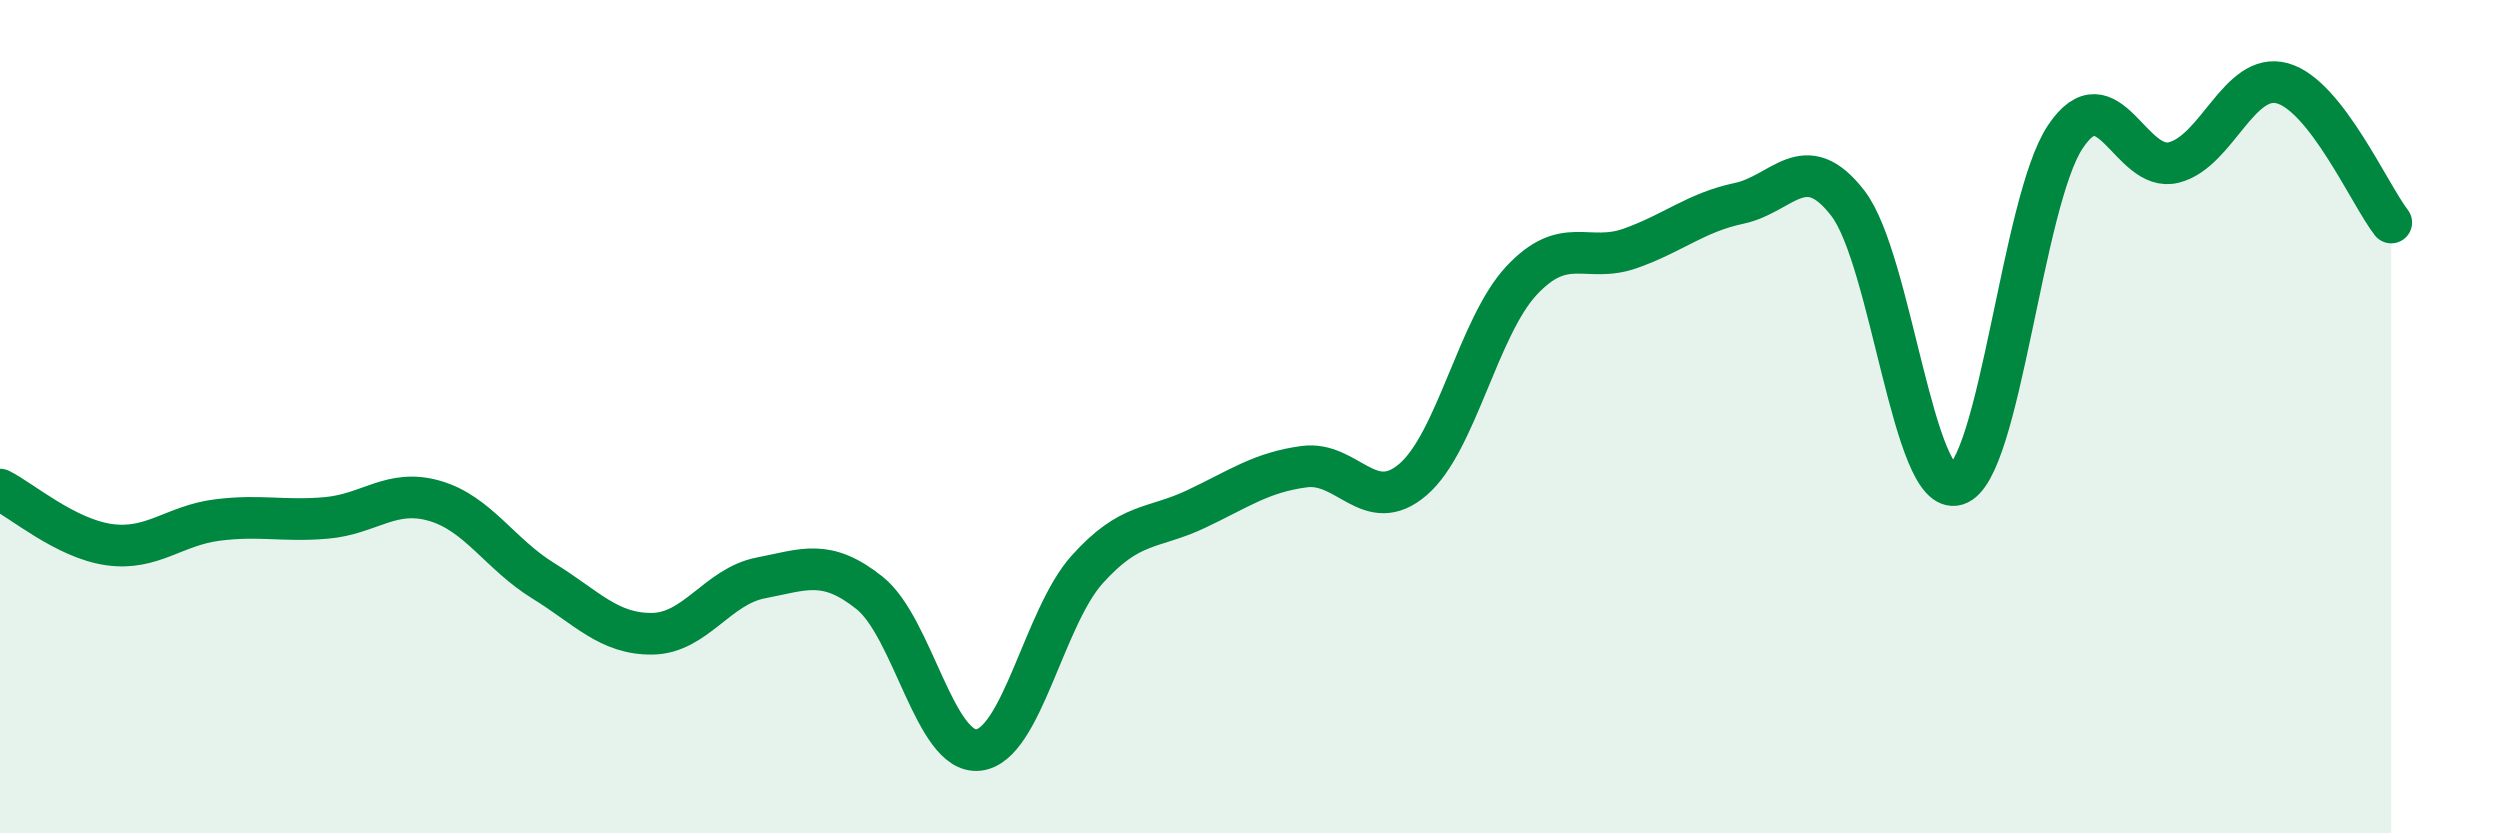
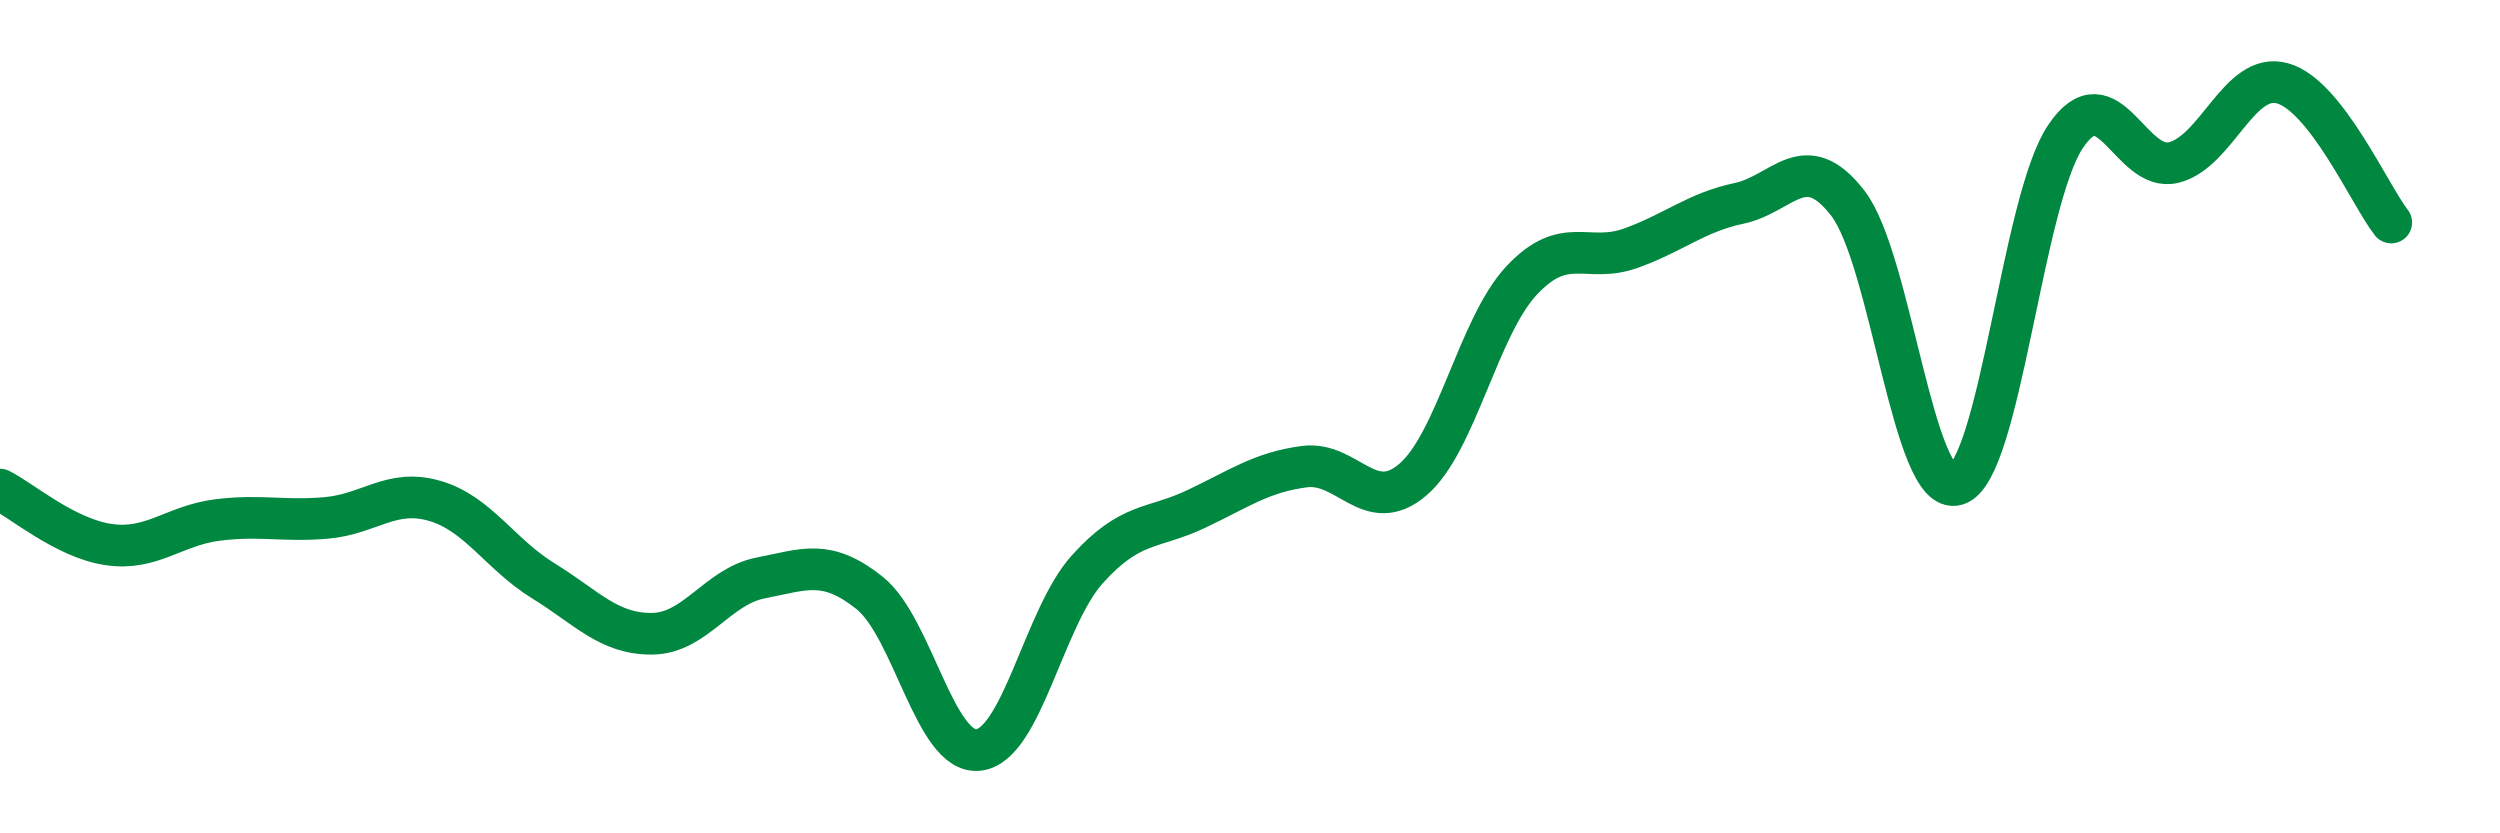
<svg xmlns="http://www.w3.org/2000/svg" width="60" height="20" viewBox="0 0 60 20">
-   <path d="M 0,11.75 C 0.52,12.01 1.57,12.92 2.61,13.07 C 3.65,13.22 4.18,12.61 5.22,12.48 C 6.26,12.35 6.79,12.52 7.83,12.43 C 8.87,12.34 9.39,11.72 10.43,12.02 C 11.47,12.32 12,13.3 13.04,13.94 C 14.08,14.58 14.61,15.22 15.65,15.21 C 16.69,15.2 17.22,14.07 18.26,13.87 C 19.3,13.67 19.83,13.4 20.87,14.23 C 21.91,15.06 22.44,18.11 23.48,18 C 24.52,17.89 25.05,14.83 26.09,13.67 C 27.13,12.51 27.66,12.71 28.7,12.22 C 29.74,11.73 30.26,11.34 31.3,11.2 C 32.34,11.06 32.87,12.4 33.91,11.51 C 34.95,10.62 35.48,7.84 36.52,6.73 C 37.56,5.62 38.09,6.33 39.13,5.96 C 40.17,5.59 40.7,5.1 41.74,4.88 C 42.78,4.66 43.31,3.53 44.35,4.88 C 45.39,6.23 45.92,11.95 46.96,11.63 C 48,11.31 48.53,4.83 49.57,3.28 C 50.61,1.73 51.13,4.16 52.17,3.9 C 53.21,3.64 53.74,1.71 54.78,2 C 55.82,2.29 56.87,4.67 57.39,5.34L57.39 20L0 20Z" fill="#008740" opacity="0.1" stroke-linecap="round" stroke-linejoin="round" />
  <path d="M 0,11.75 C 0.52,12.01 1.57,12.92 2.61,13.07 C 3.65,13.22 4.18,12.61 5.22,12.48 C 6.26,12.35 6.79,12.52 7.83,12.43 C 8.87,12.34 9.39,11.72 10.43,12.02 C 11.47,12.32 12,13.3 13.04,13.94 C 14.08,14.58 14.61,15.22 15.65,15.21 C 16.69,15.2 17.22,14.07 18.26,13.87 C 19.3,13.67 19.83,13.4 20.87,14.23 C 21.91,15.06 22.44,18.11 23.48,18 C 24.52,17.89 25.05,14.83 26.09,13.67 C 27.13,12.51 27.66,12.71 28.7,12.22 C 29.74,11.73 30.26,11.34 31.3,11.2 C 32.34,11.06 32.87,12.4 33.91,11.51 C 34.95,10.62 35.48,7.84 36.52,6.73 C 37.56,5.62 38.09,6.33 39.13,5.96 C 40.17,5.59 40.7,5.1 41.74,4.88 C 42.78,4.66 43.31,3.53 44.35,4.88 C 45.39,6.23 45.92,11.95 46.96,11.63 C 48,11.31 48.53,4.83 49.57,3.28 C 50.61,1.73 51.13,4.16 52.17,3.9 C 53.21,3.64 53.74,1.71 54.78,2 C 55.82,2.29 56.87,4.67 57.39,5.34" stroke="#008740" stroke-width="1" fill="none" stroke-linecap="round" stroke-linejoin="round" />
</svg>